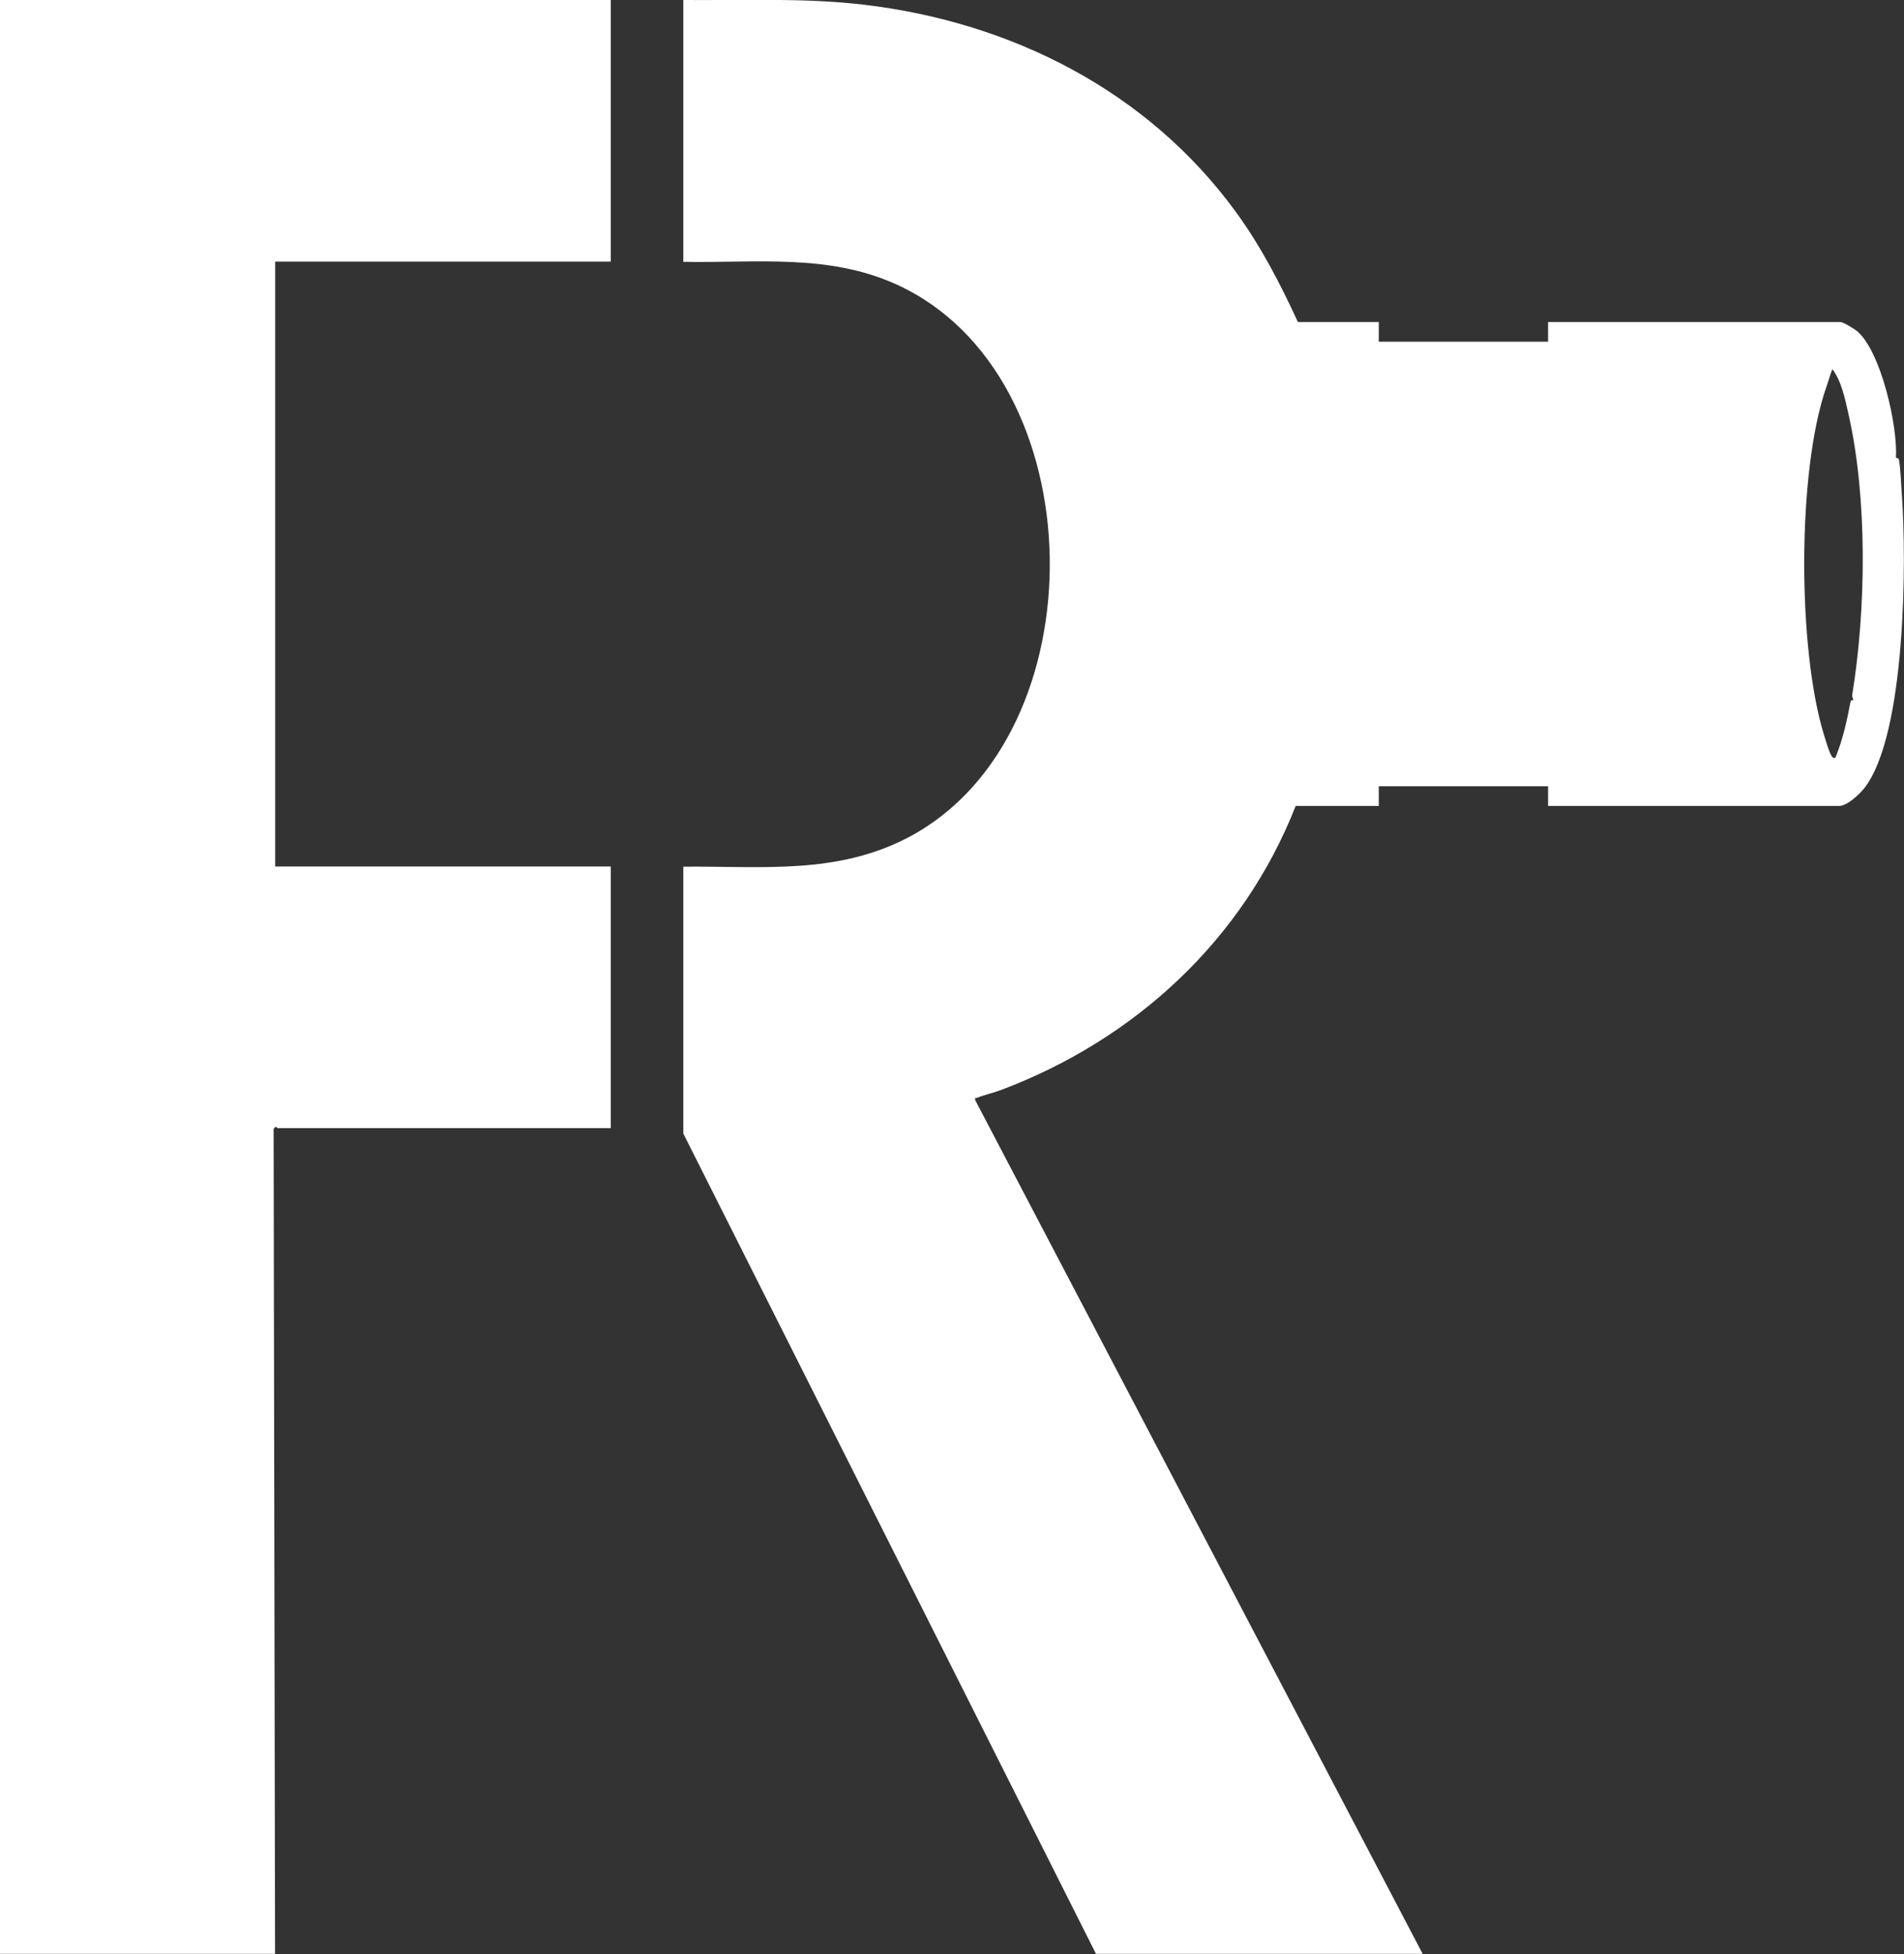
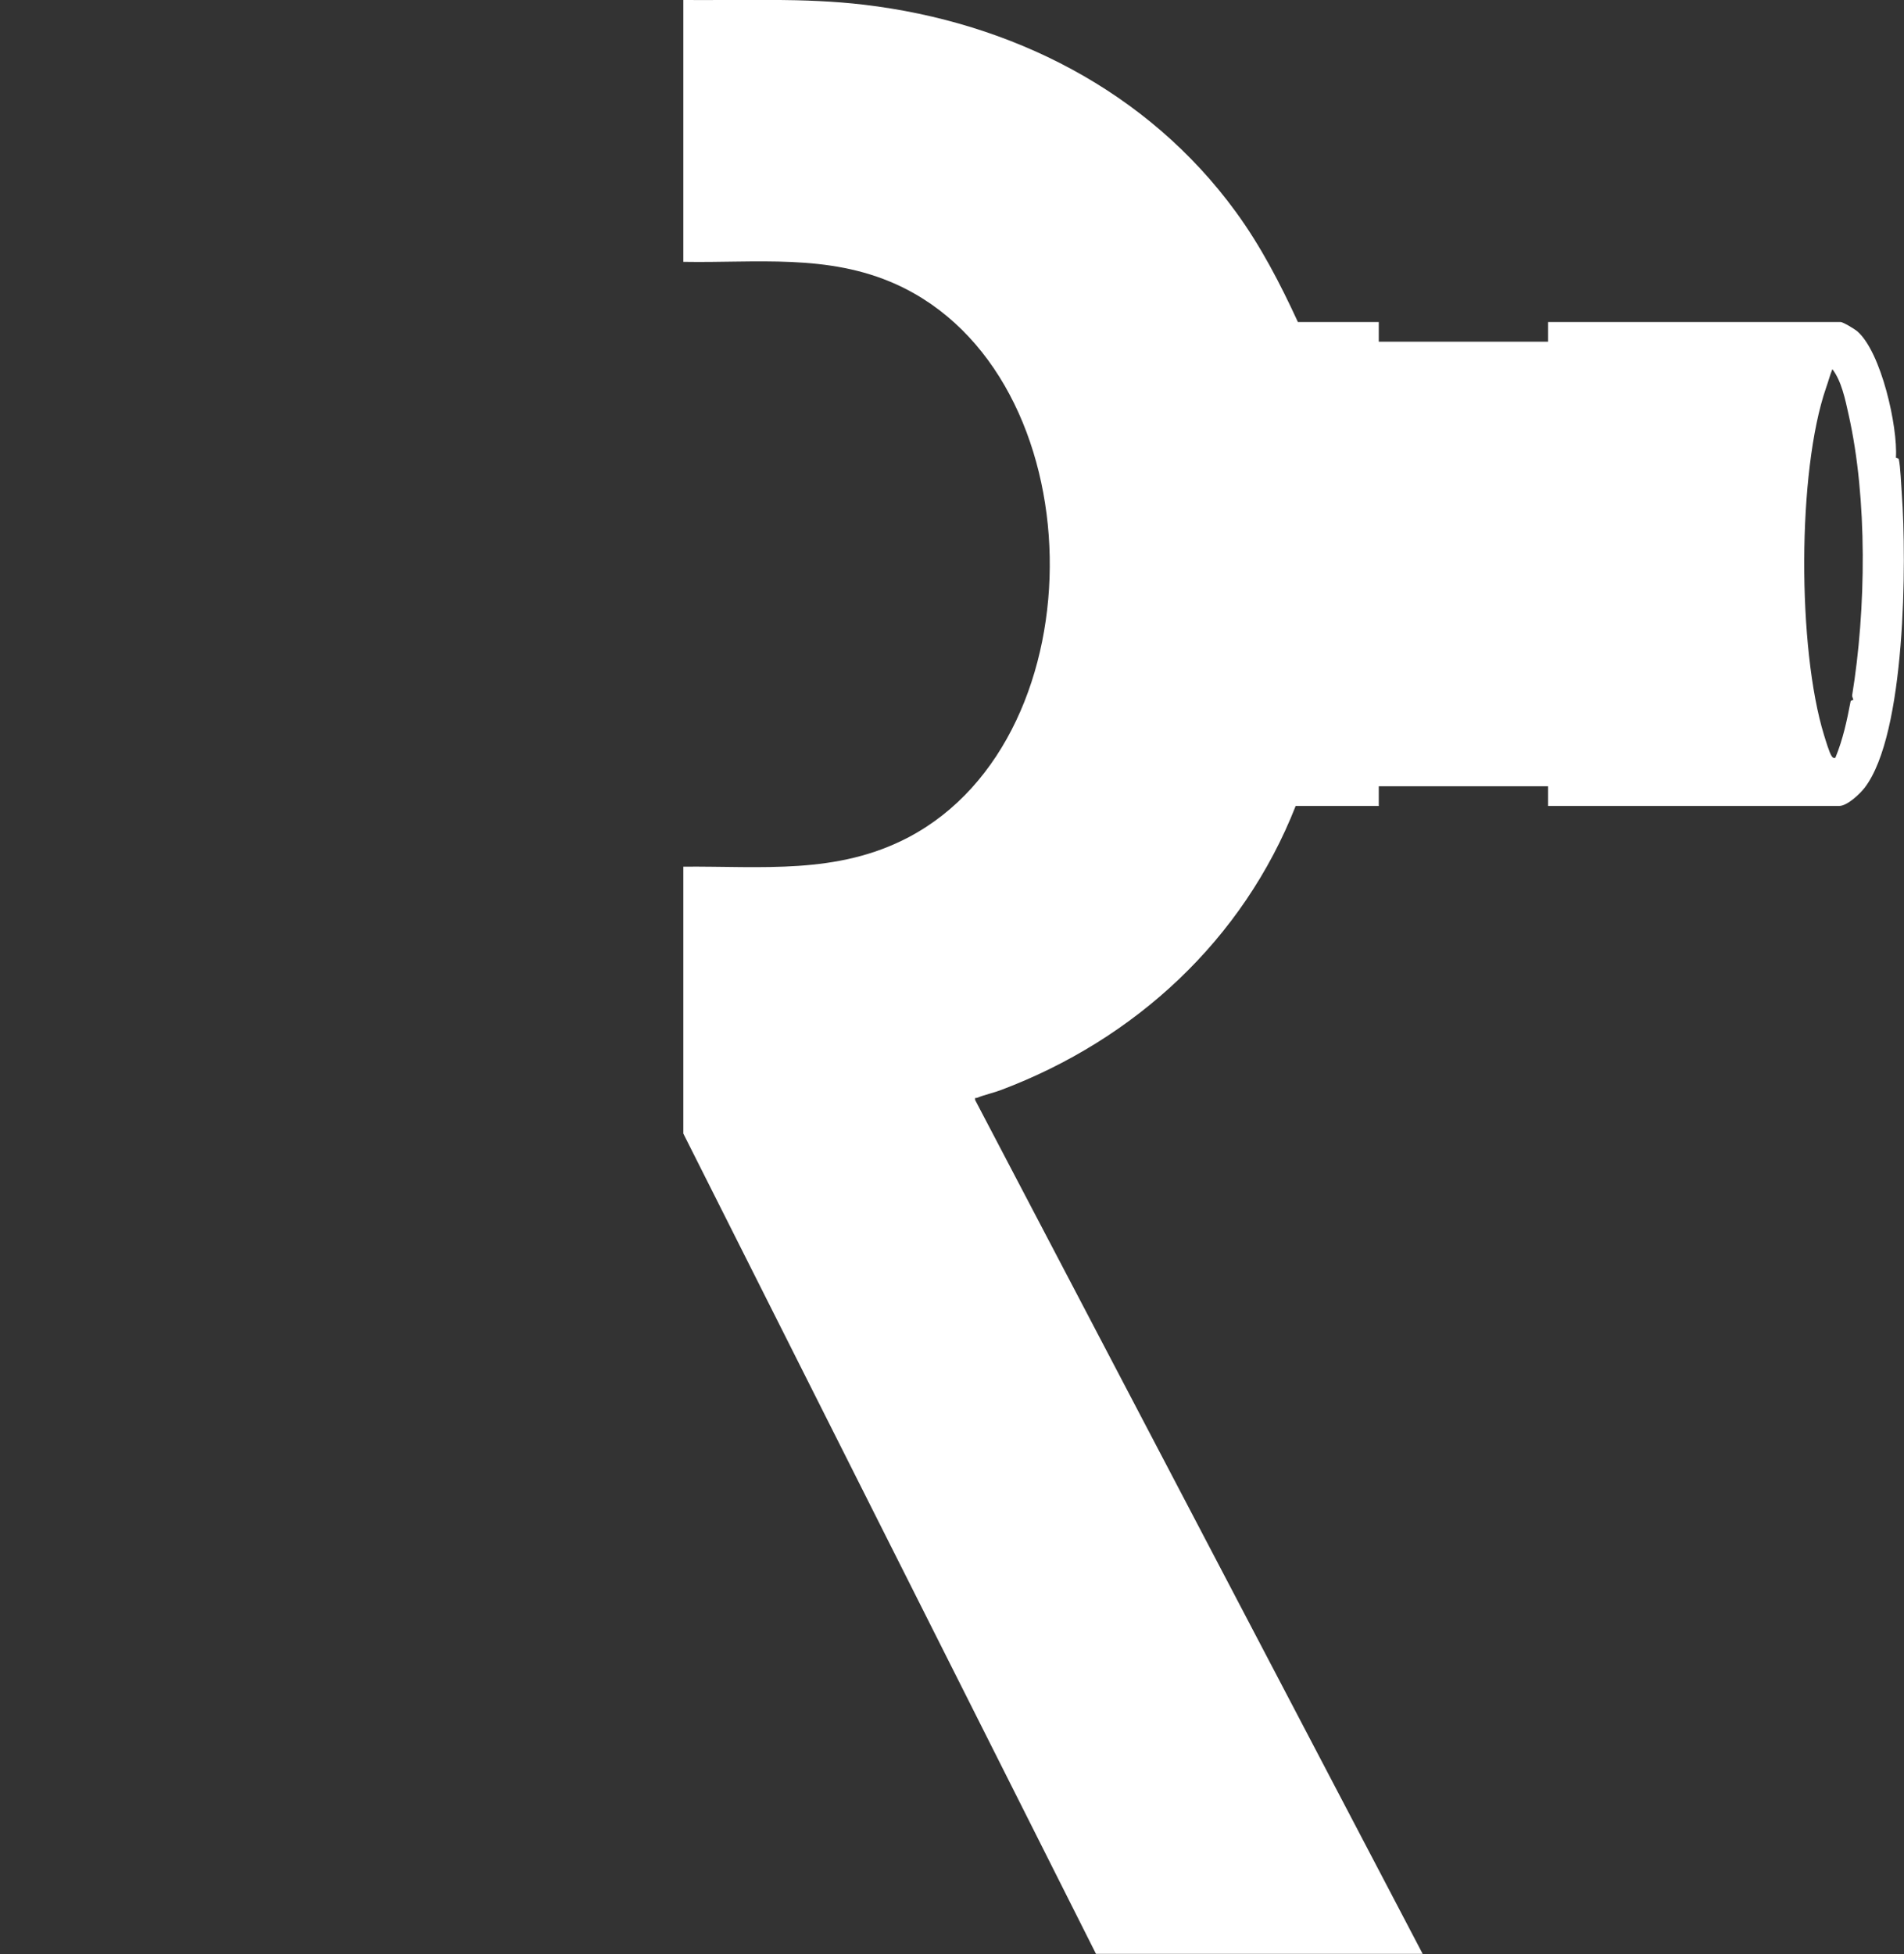
<svg xmlns="http://www.w3.org/2000/svg" viewBox="0 0 146.2 150" data-name="Capa 1" id="Capa_1">
  <rect x="0" y="0" width="146.2" height="150" fill="#333333" stroke="none" />
  <defs>
    <style>
      .cls-1 {
        fill: #fff;
      }
    </style>
  </defs>
-   <path d="M0,150V0h46.9v20.08h-25.77v46.44h25.77v20.08h-25.6s-.11-.23-.29.06l.11,63.33H0Z" class="cls-1" />
  <path d="M84.16,150l-31.69-62.98v-20.49c6.03-.05,11.79.64,17.3-2.26,14.8-7.8,14.41-35.51-.97-42.45-5.24-2.36-10.74-1.62-16.33-1.72V0c4.62.04,9.26-.18,13.86.36,11.33,1.34,21.79,6.62,28.56,15.9,1.92,2.63,3.41,5.51,4.77,8.46h6.21v1.51h13v-1.51h22.46c.19,0,1.08.54,1.27.7,1.86,1.6,3.13,7.36,2.98,9.7,0,.05.2.04.22.13.13.57.18,1.99.23,2.65.38,5.17.31,18.45-2.85,22.57-.37.48-1.34,1.4-1.96,1.4h-22.35v-1.51h-13v1.51h-6.38c-4.04,10.28-12.34,17.93-22.61,21.8-.6.23-1.25.36-1.84.6-.12.05-.2-.07-.16.18l34.36,65.54h-25.08ZM142.3,53.74c.03-.07-.1-.23-.08-.37,1.07-6.58,1.19-15.06-.28-21.57-.25-1.13-.54-2.55-1.24-3.46-.19.46-.31.95-.48,1.42-2.23,6.44-2.2,20.05-.16,26.67.11.35.41,1.38.59,1.62.09.12.12.16.28.12.59-1.44.88-2.82,1.17-4.33.02-.09.19-.09.2-.11Z" class="cls-1" />
</svg>